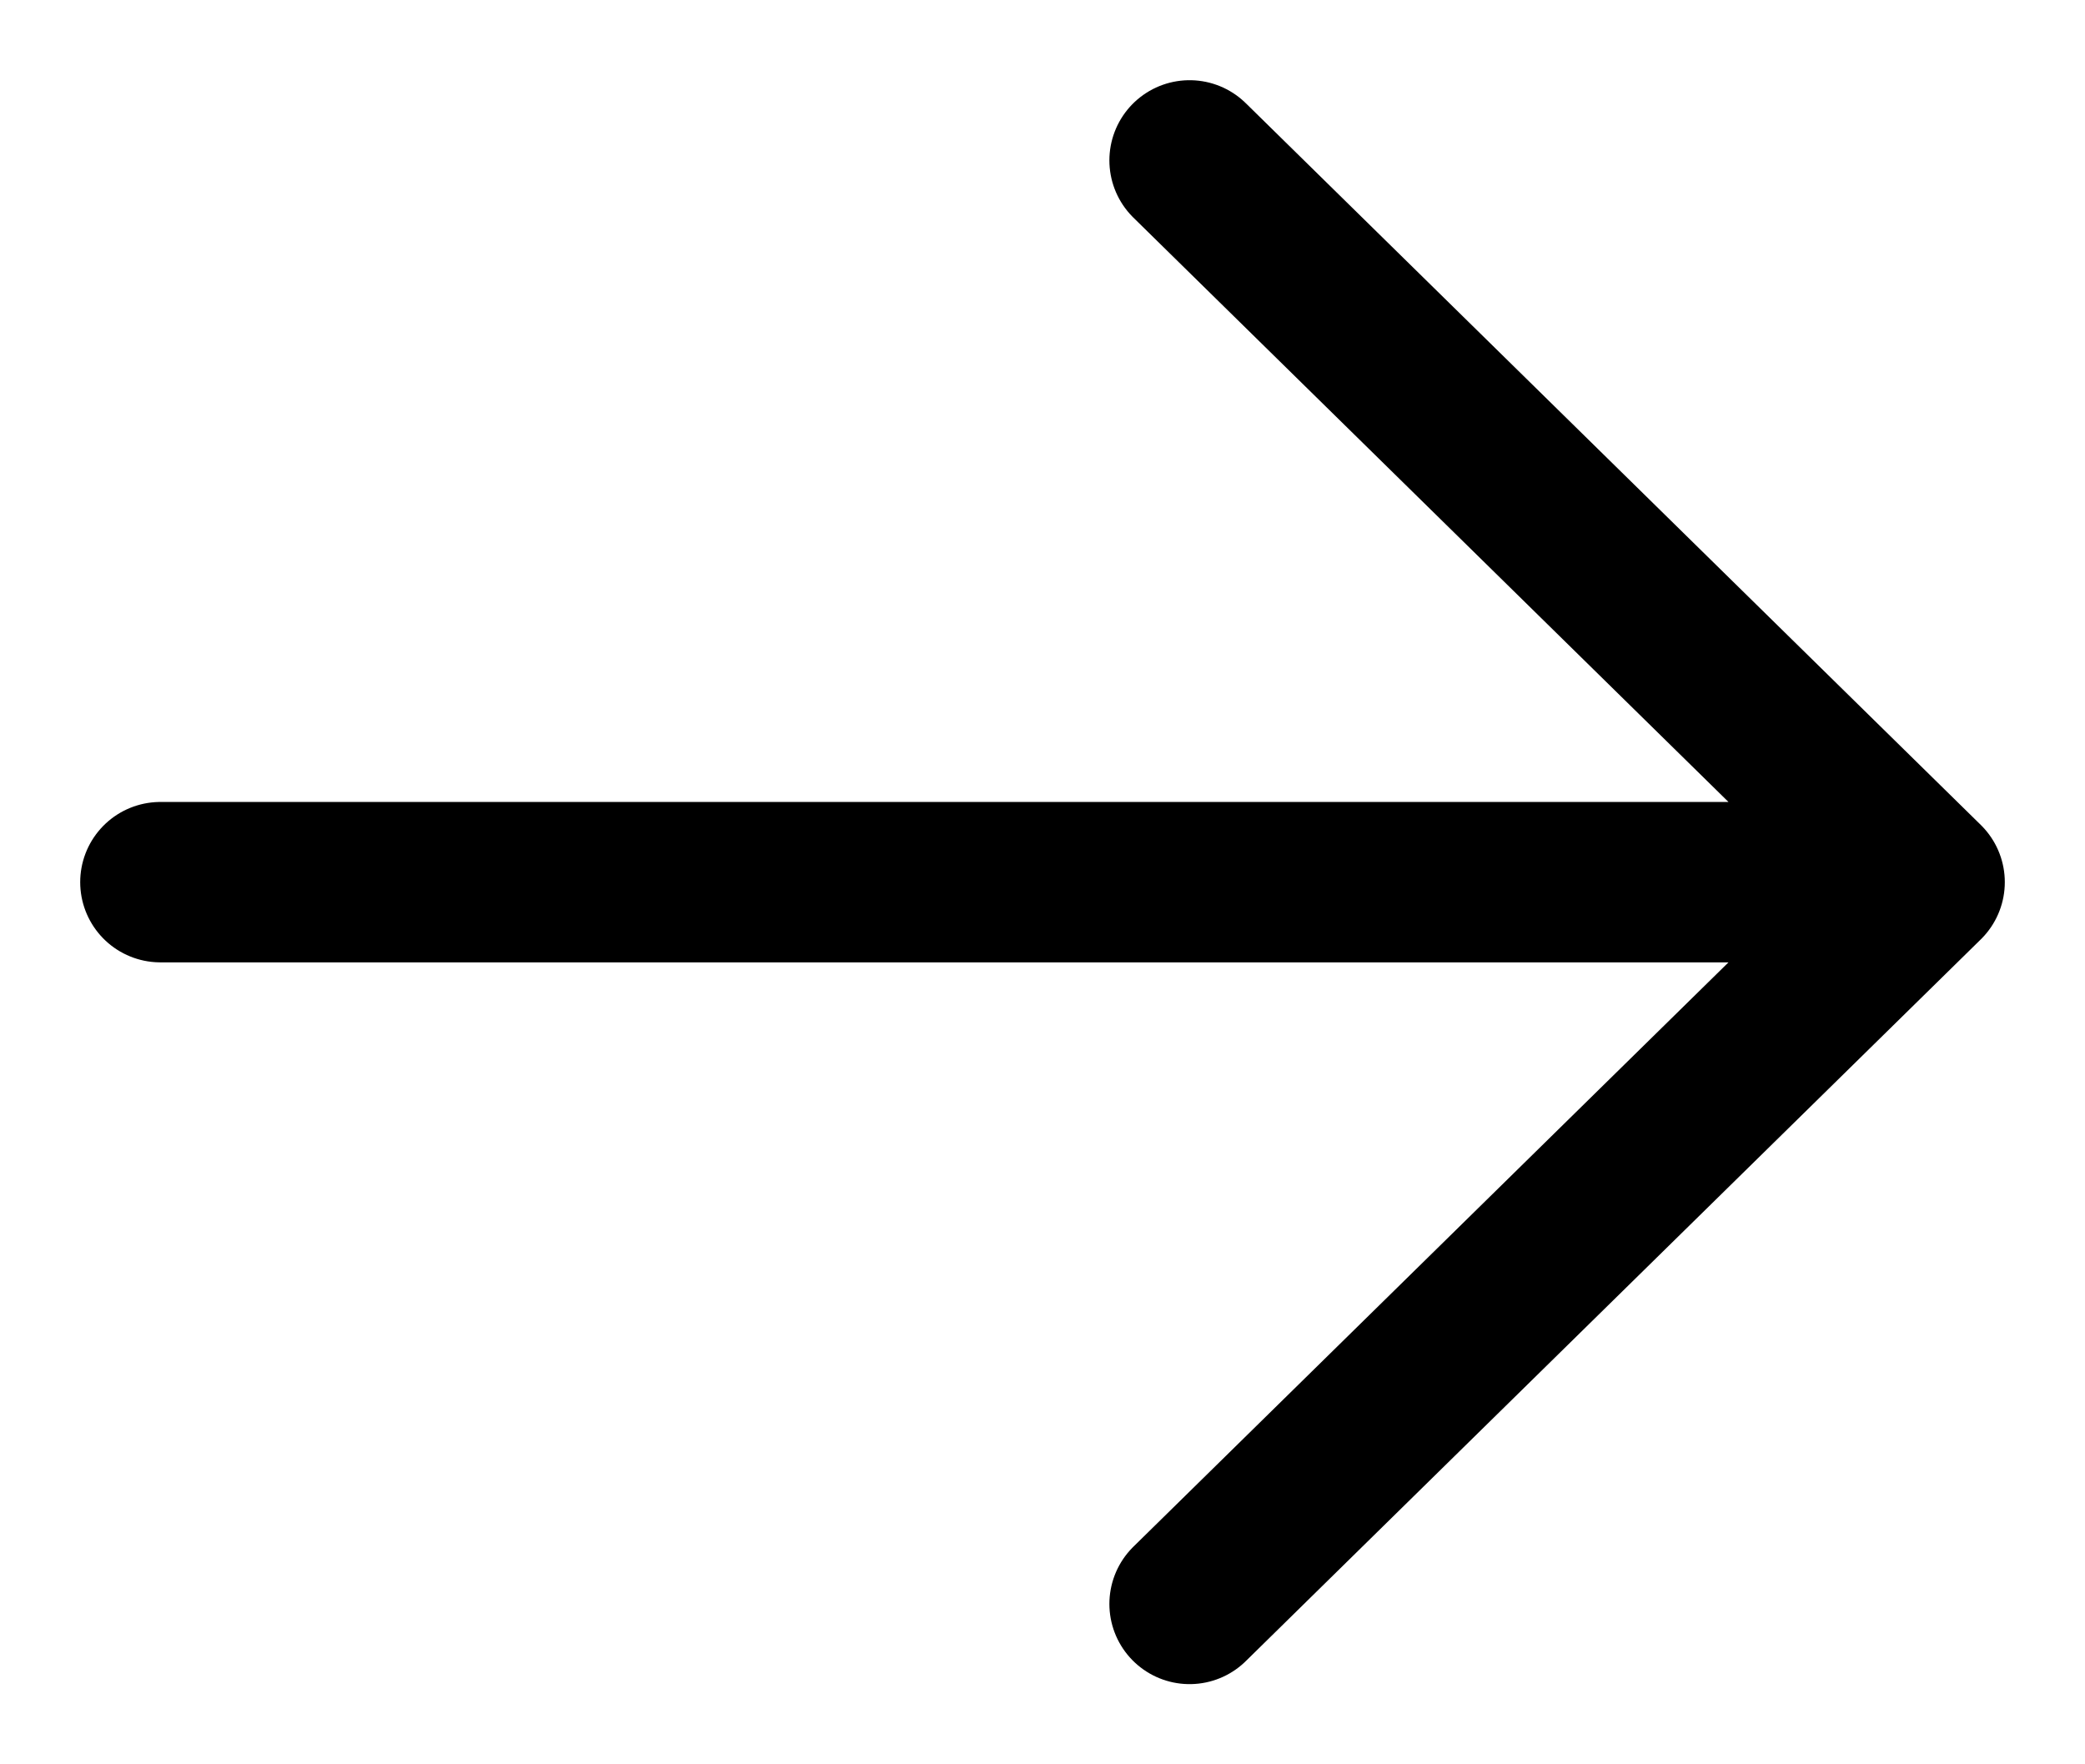
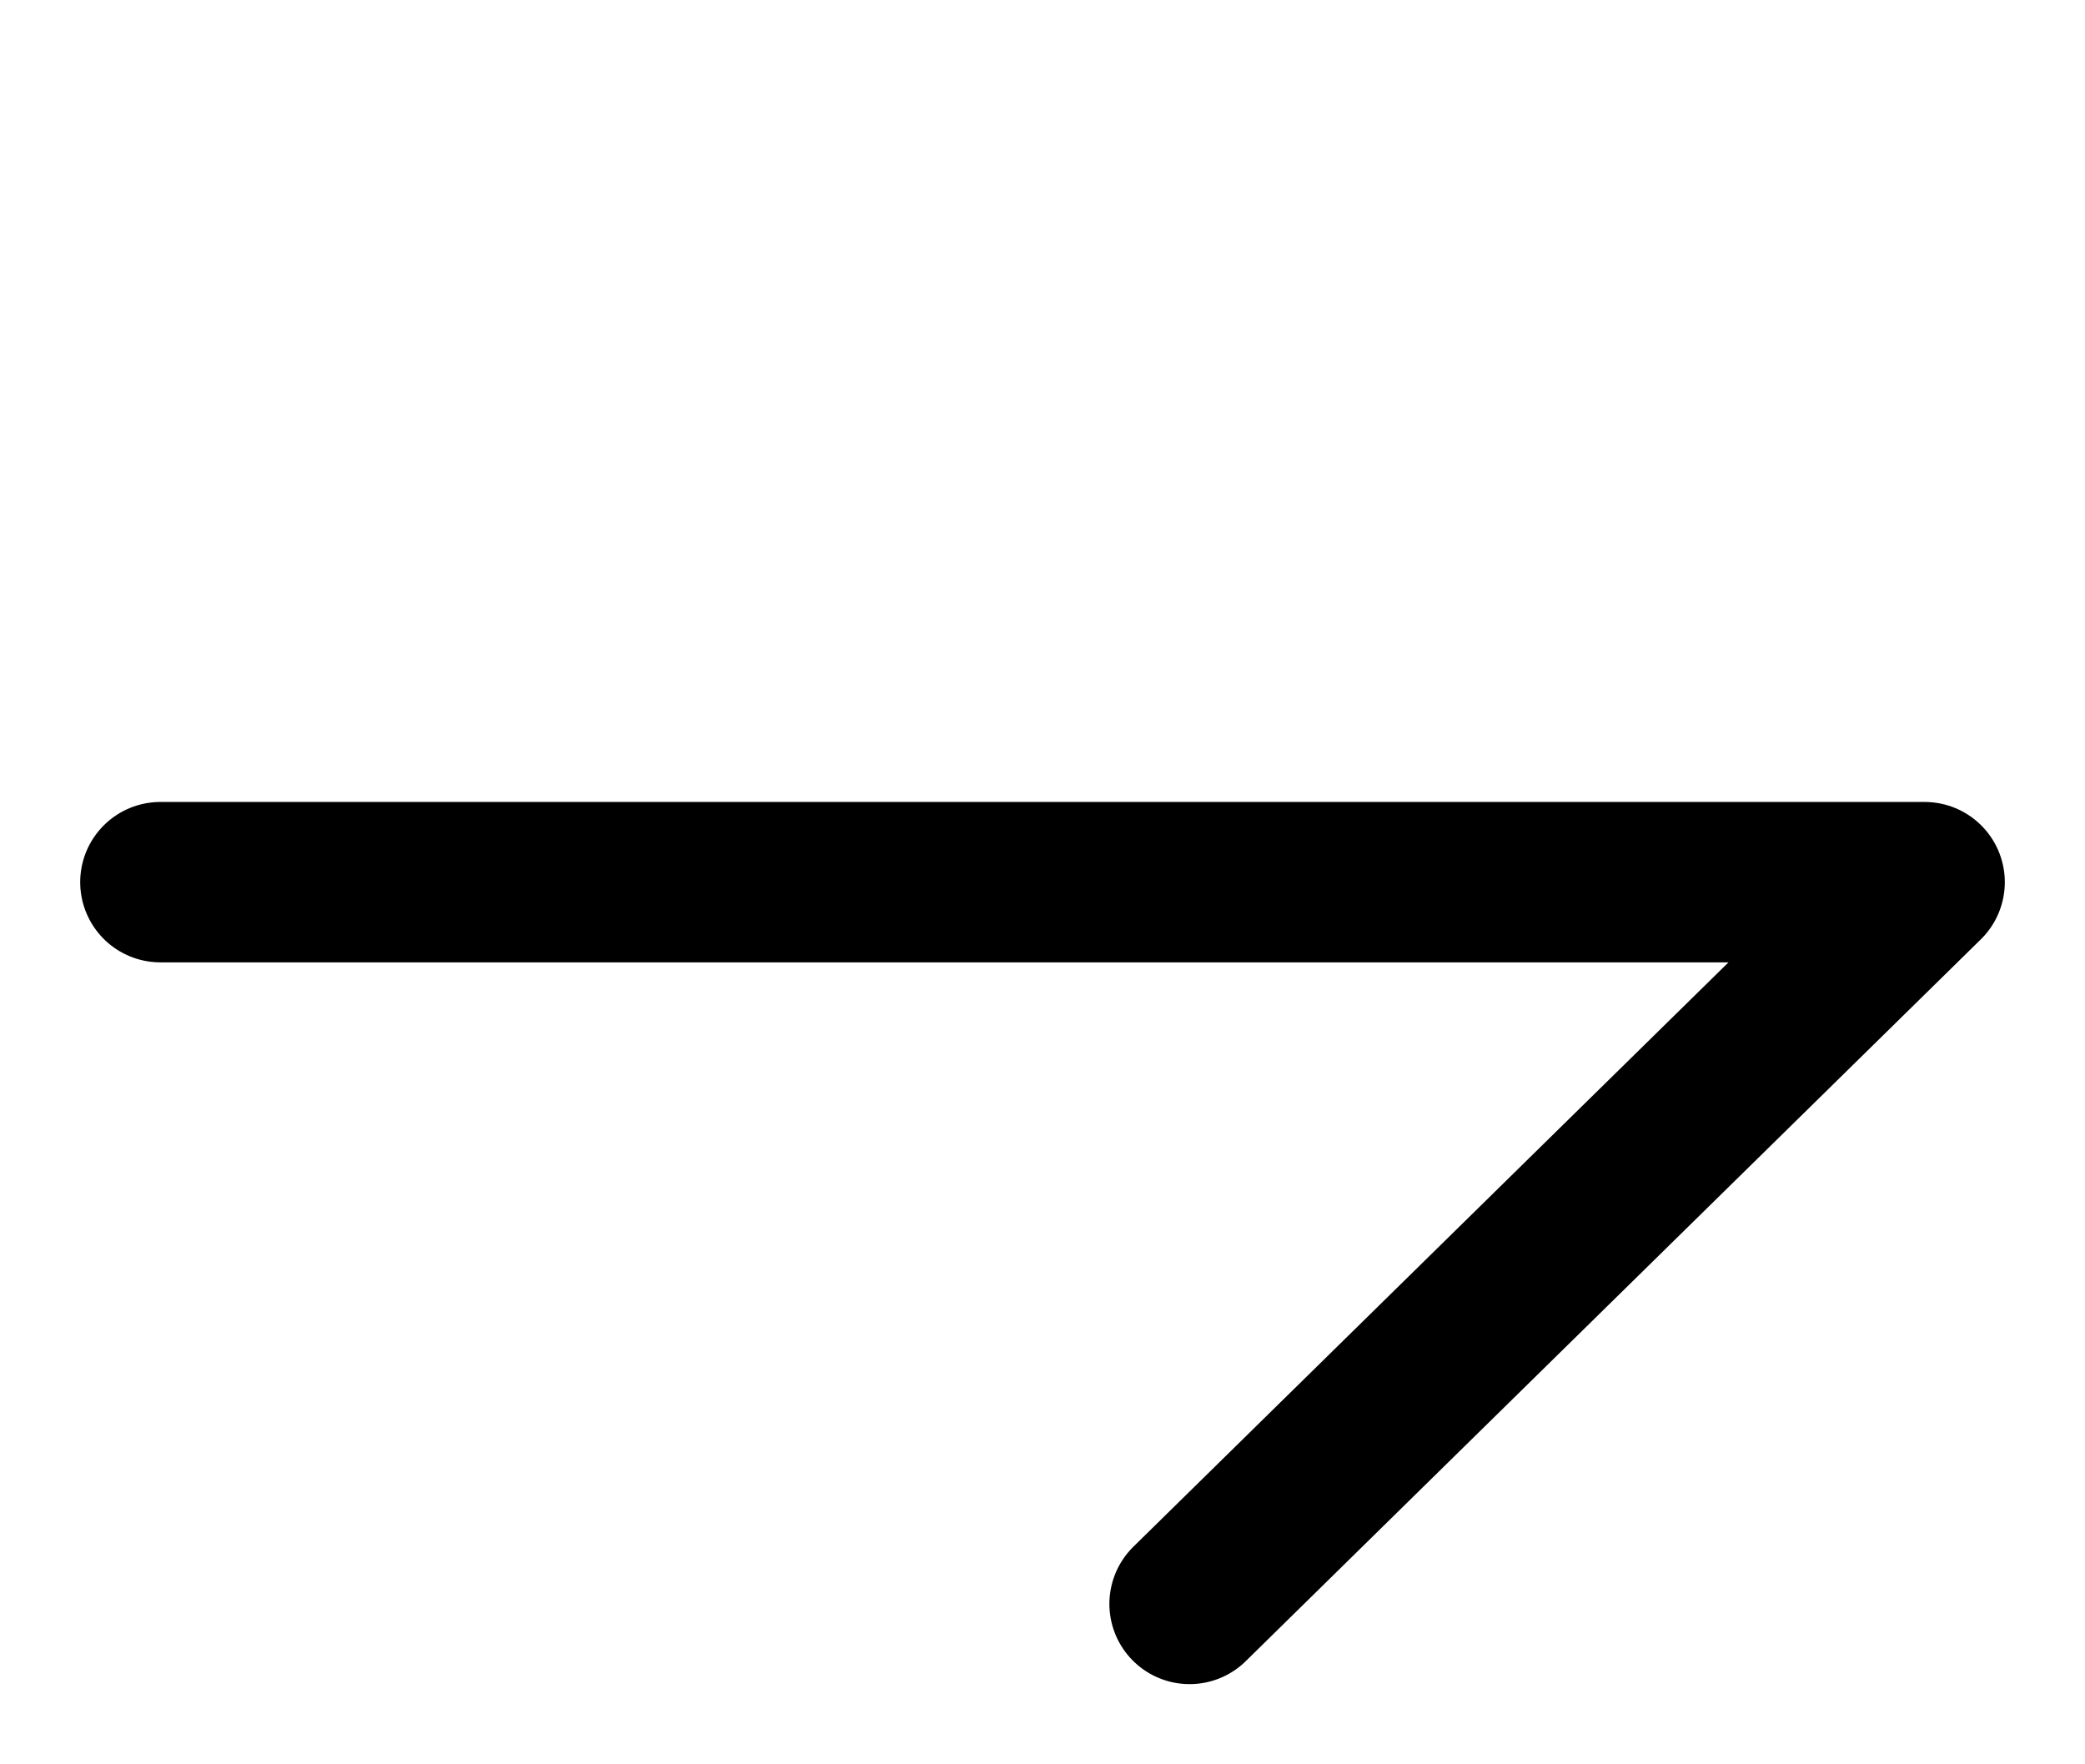
<svg xmlns="http://www.w3.org/2000/svg" width="13" height="11" viewBox="0 0 13 11" fill="none">
-   <path d="M7.417 1L12 5.5M12 5.5L7.417 10M12 5.5H1" stroke="black" stroke-linecap="round" stroke-linejoin="round" />
+   <path d="M7.417 1M12 5.5L7.417 10M12 5.5H1" stroke="black" stroke-linecap="round" stroke-linejoin="round" />
</svg>